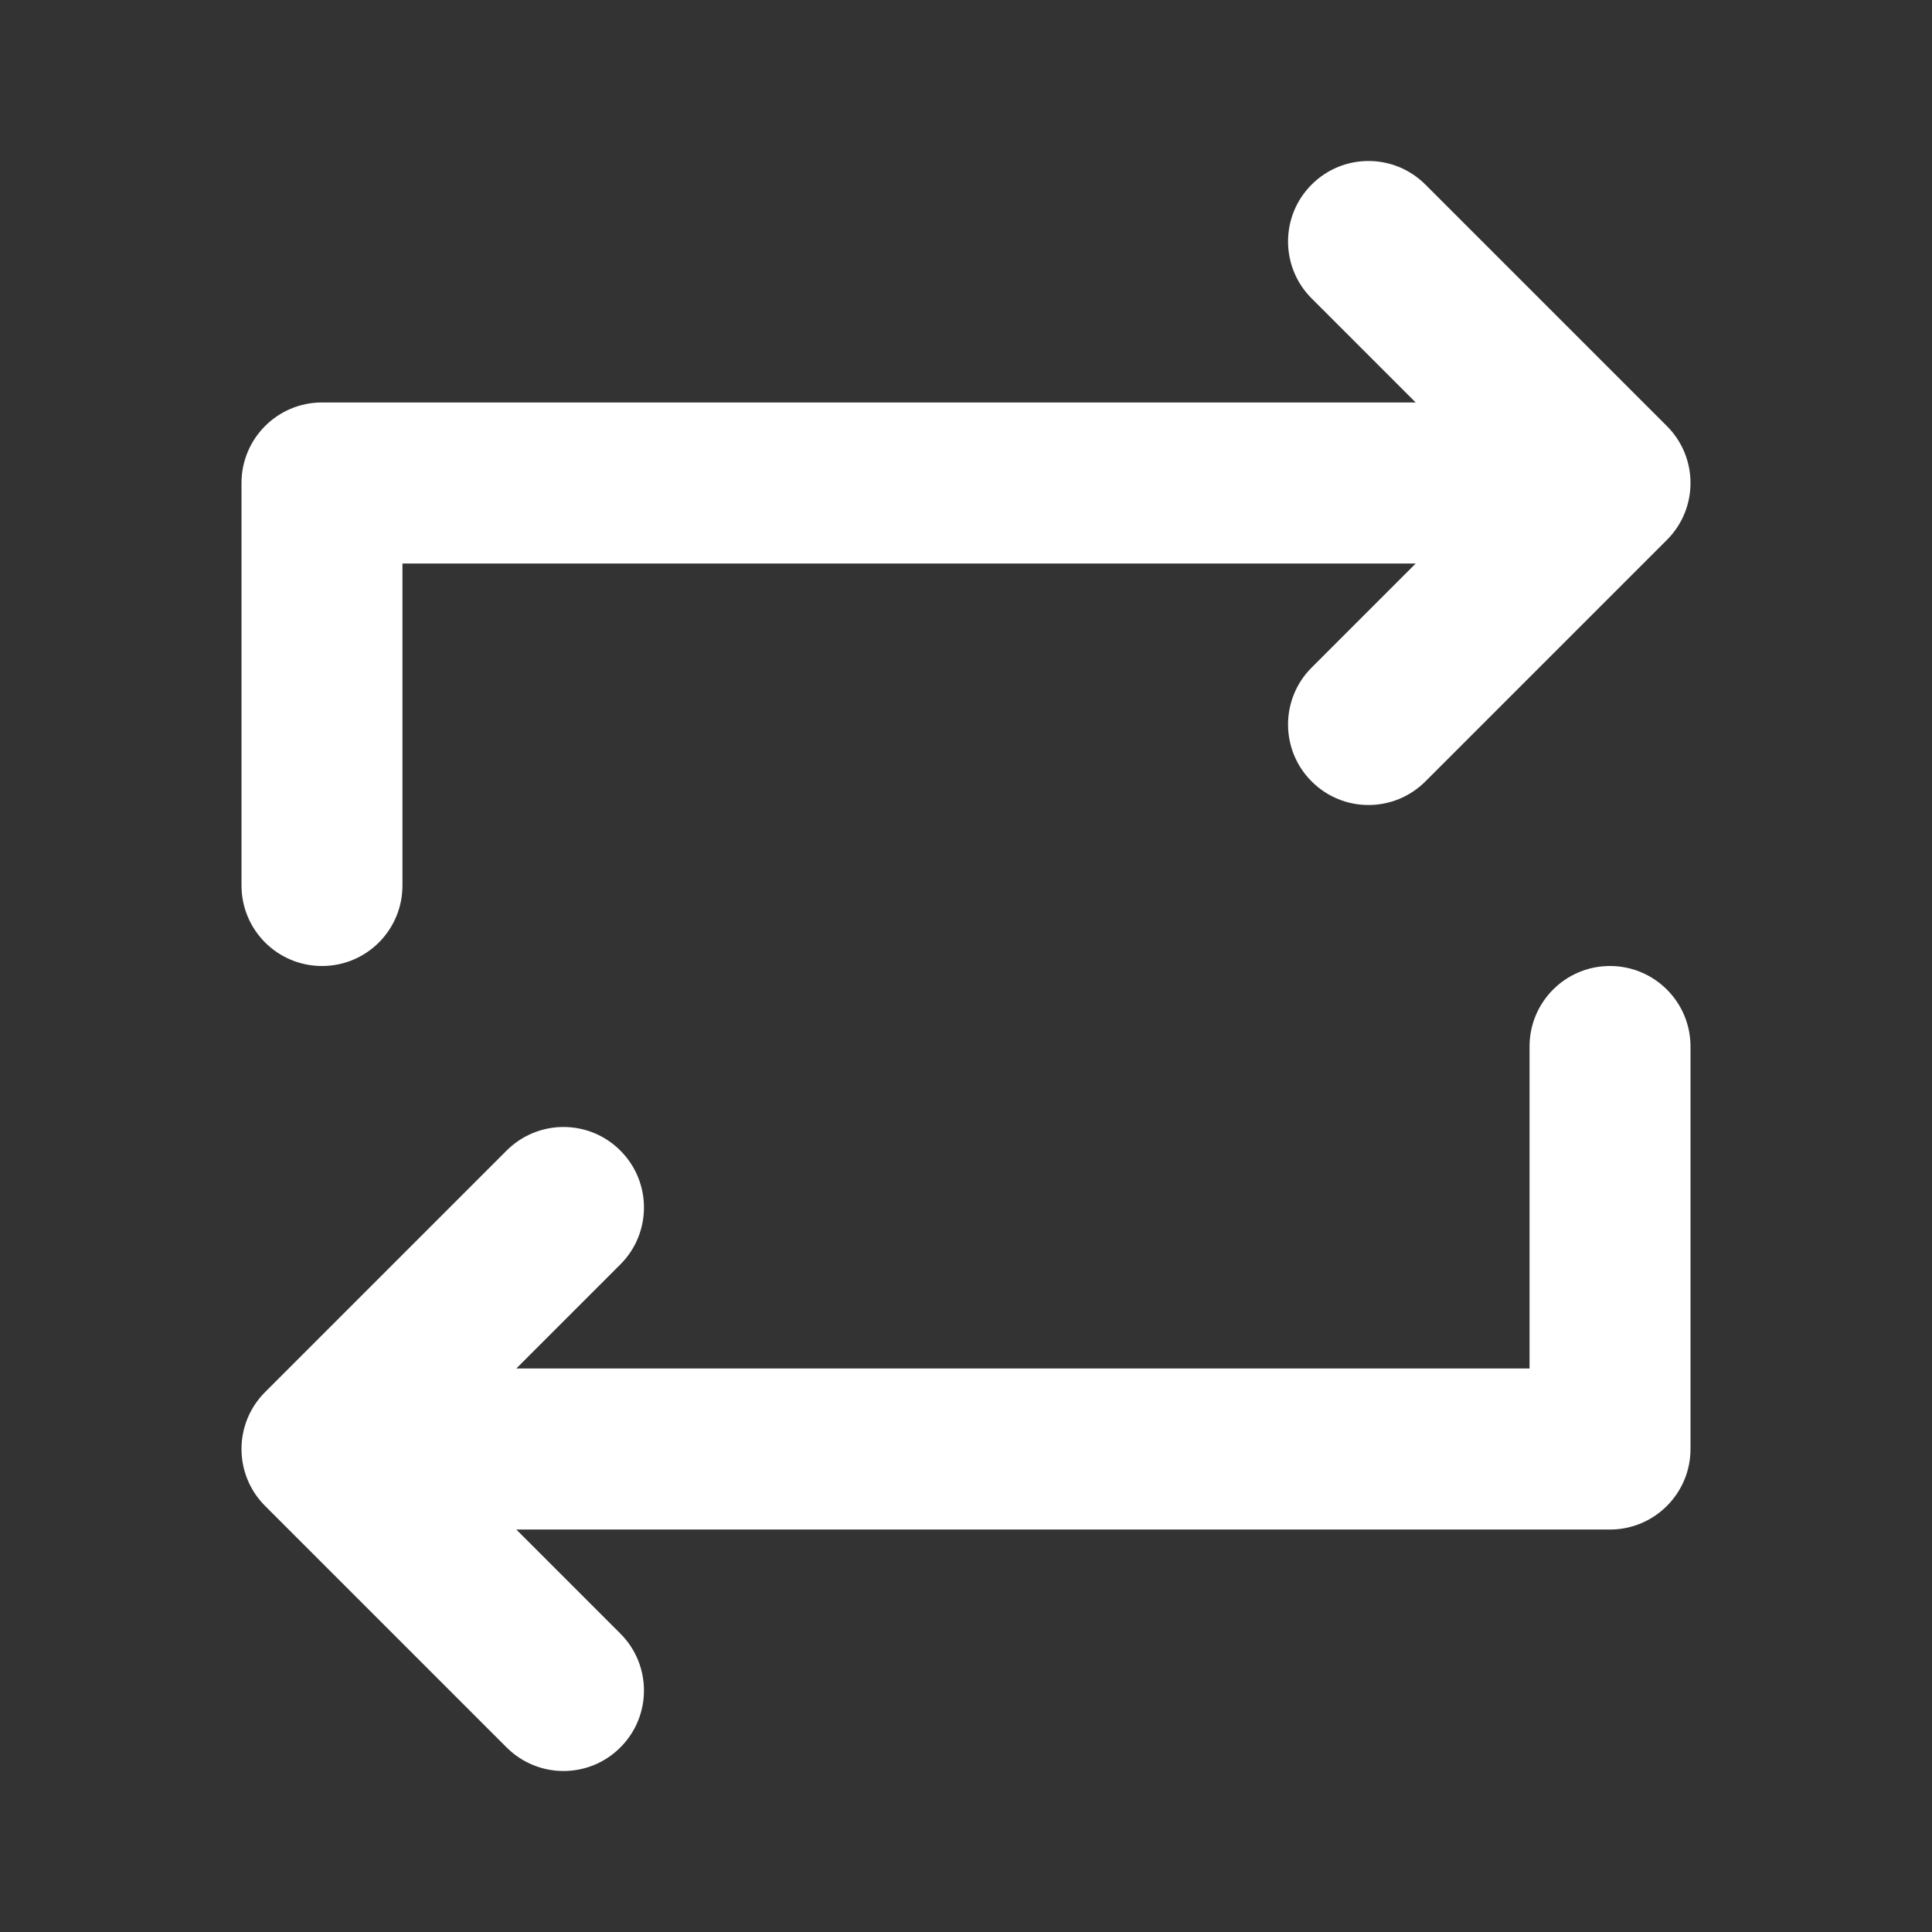
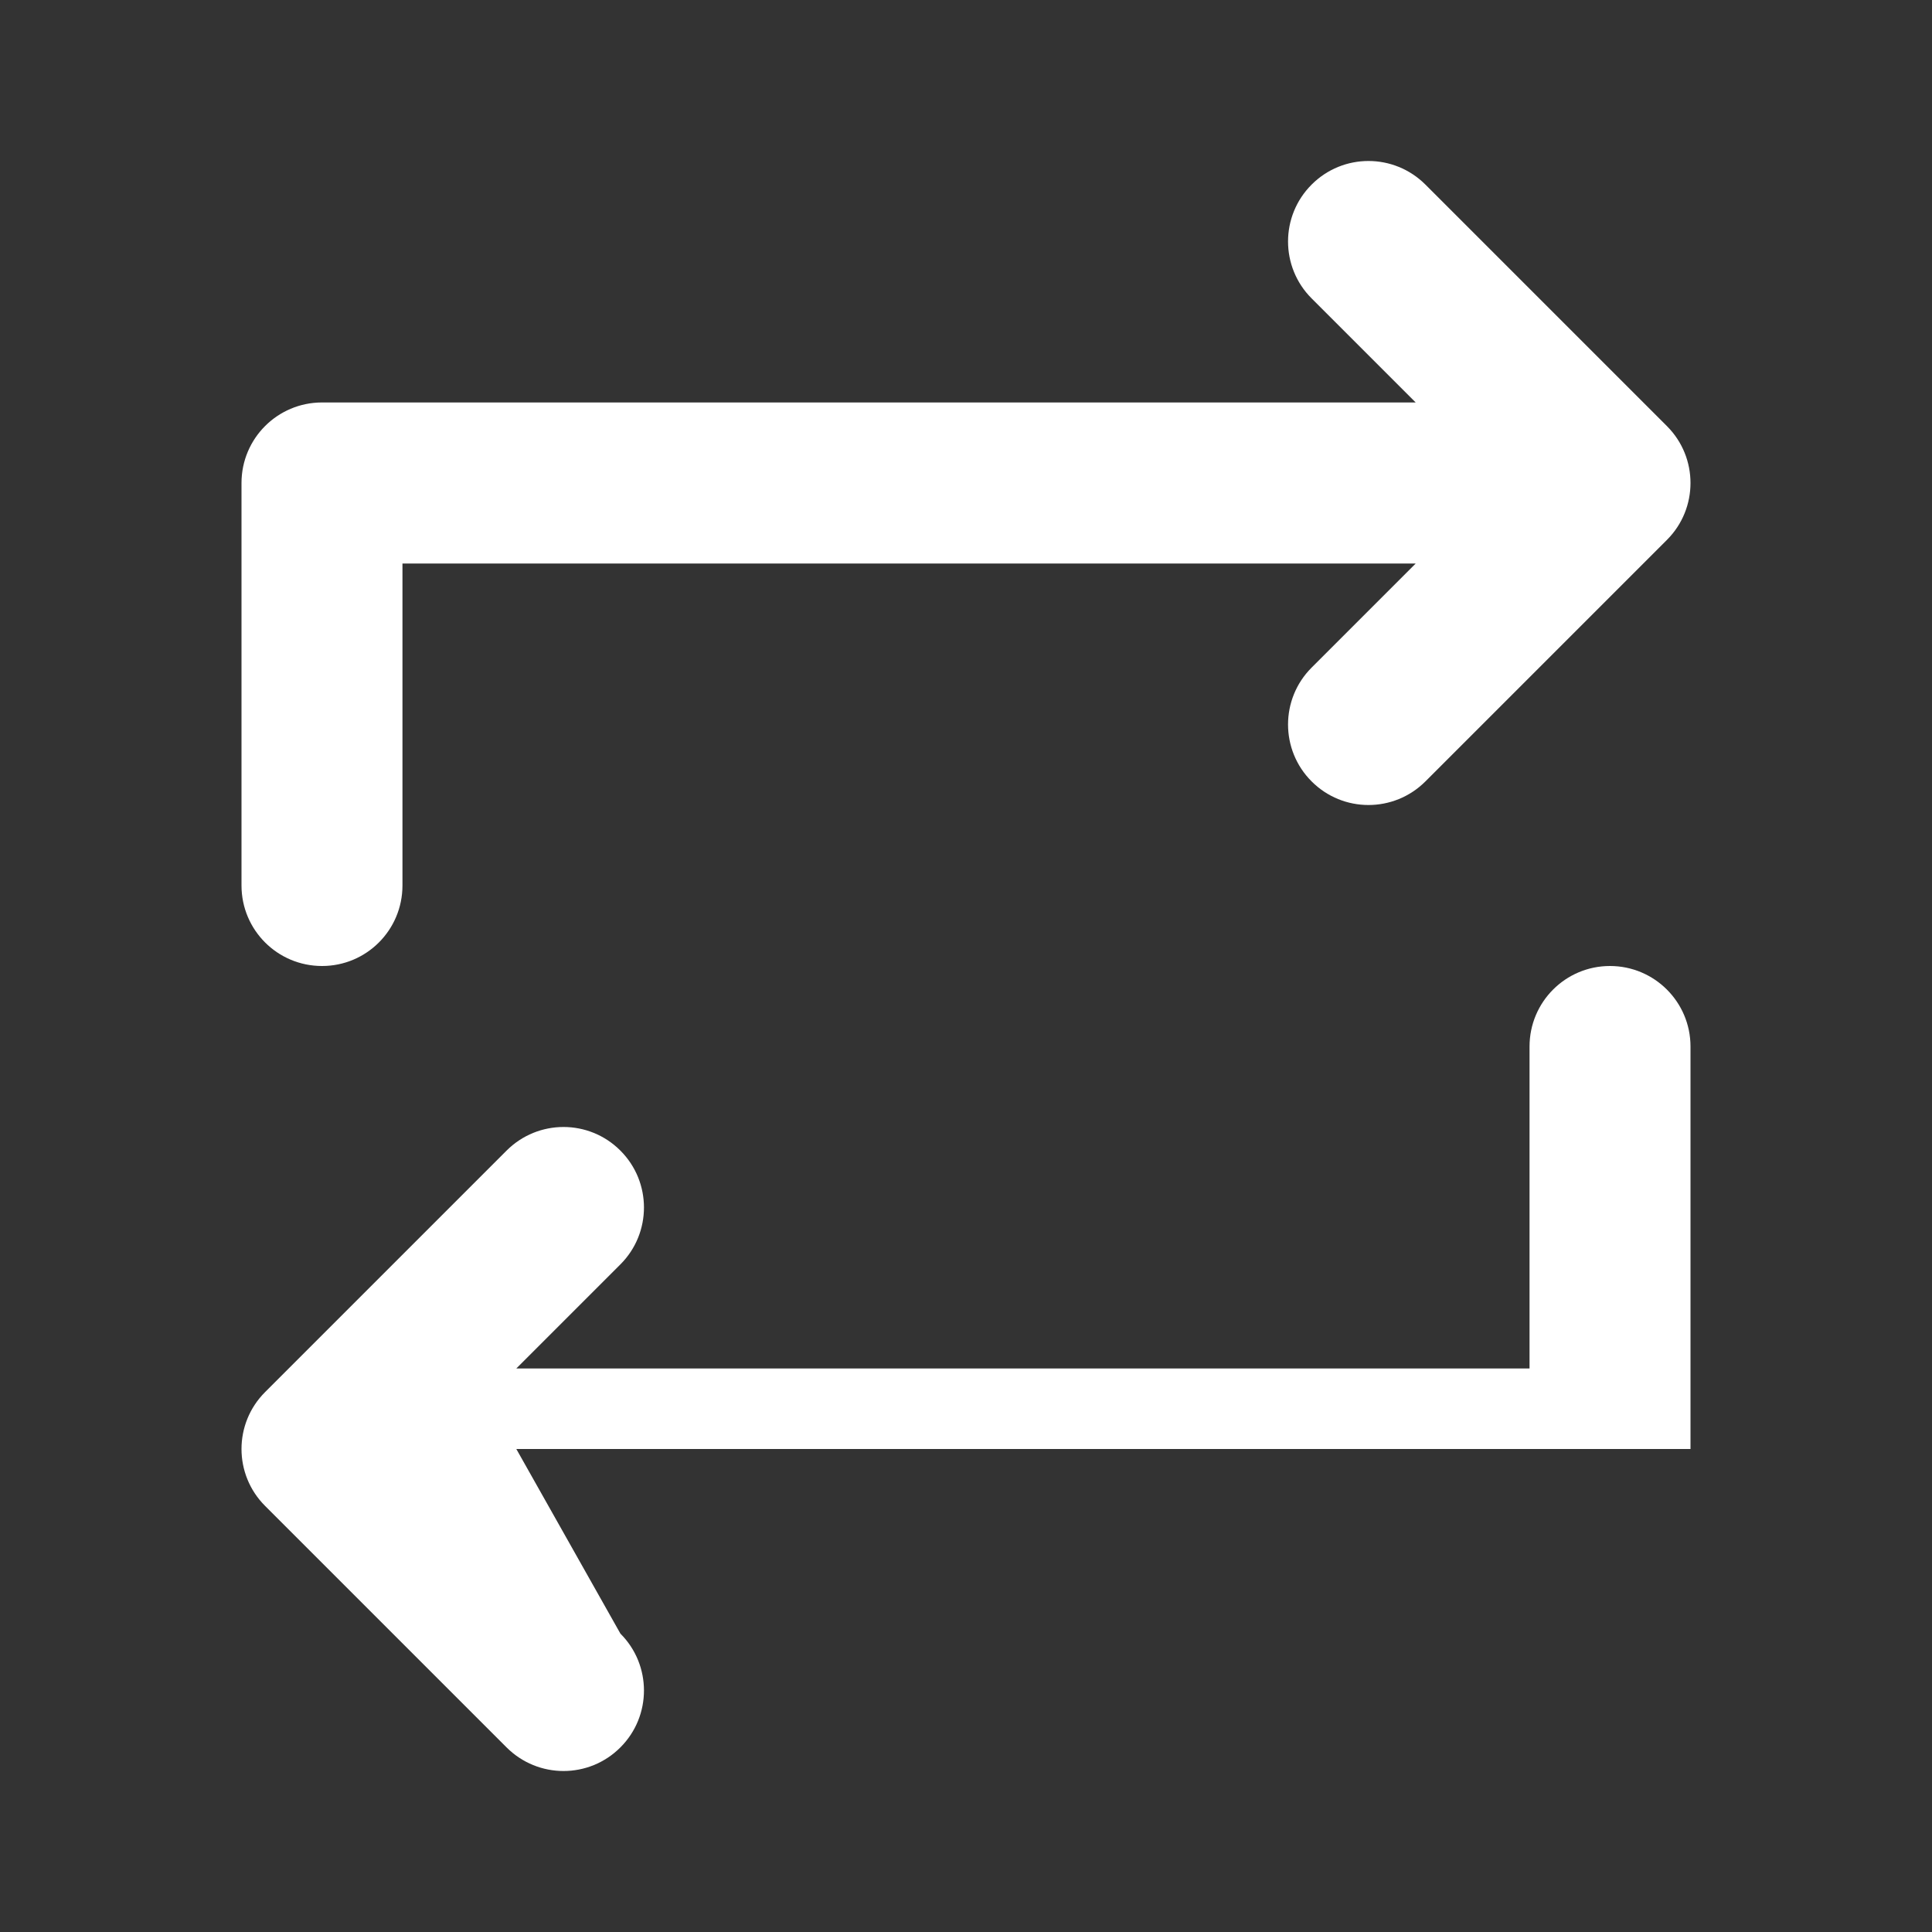
<svg xmlns="http://www.w3.org/2000/svg" width="16" height="16" viewBox="0 0 16 16" fill="none">
  <rect x="0" y="0" width="16" height="16" fill="#333333" stroke="none" />
-   <path fill-rule="evenodd" clip-rule="evenodd" d="M10.862 1.529C11.122 1.268 11.544 1.268 11.805 1.529L13.805 3.529C14.065 3.789 14.065 4.211 13.805 4.471L11.805 6.471C11.544 6.732 11.122 6.732 10.862 6.471C10.602 6.211 10.602 5.789 10.862 5.529L11.724 4.667H3.333V7.333C3.333 7.702 3.035 8 2.667 8C2.298 8 2 7.702 2 7.333V4C2 3.632 2.298 3.333 2.667 3.333H11.724L10.862 2.471C10.602 2.211 10.602 1.789 10.862 1.529ZM14 8.667V12C14 12.368 13.701 12.667 13.333 12.667H4.276L5.138 13.529C5.398 13.789 5.398 14.211 5.138 14.471C4.878 14.732 4.456 14.732 4.195 14.471L2.195 12.471C1.935 12.211 1.935 11.789 2.195 11.529L4.195 9.529C4.456 9.268 4.878 9.268 5.138 9.529C5.398 9.789 5.398 10.211 5.138 10.471L4.276 11.333H12.667V8.667C12.667 8.298 12.965 8 13.333 8C13.701 8 14 8.298 14 8.667Z" fill="white" />
+   <path fill-rule="evenodd" clip-rule="evenodd" d="M10.862 1.529C11.122 1.268 11.544 1.268 11.805 1.529L13.805 3.529C14.065 3.789 14.065 4.211 13.805 4.471L11.805 6.471C11.544 6.732 11.122 6.732 10.862 6.471C10.602 6.211 10.602 5.789 10.862 5.529L11.724 4.667H3.333V7.333C3.333 7.702 3.035 8 2.667 8C2.298 8 2 7.702 2 7.333V4C2 3.632 2.298 3.333 2.667 3.333H11.724L10.862 2.471C10.602 2.211 10.602 1.789 10.862 1.529ZM14 8.667V12H4.276L5.138 13.529C5.398 13.789 5.398 14.211 5.138 14.471C4.878 14.732 4.456 14.732 4.195 14.471L2.195 12.471C1.935 12.211 1.935 11.789 2.195 11.529L4.195 9.529C4.456 9.268 4.878 9.268 5.138 9.529C5.398 9.789 5.398 10.211 5.138 10.471L4.276 11.333H12.667V8.667C12.667 8.298 12.965 8 13.333 8C13.701 8 14 8.298 14 8.667Z" fill="white" />
</svg>